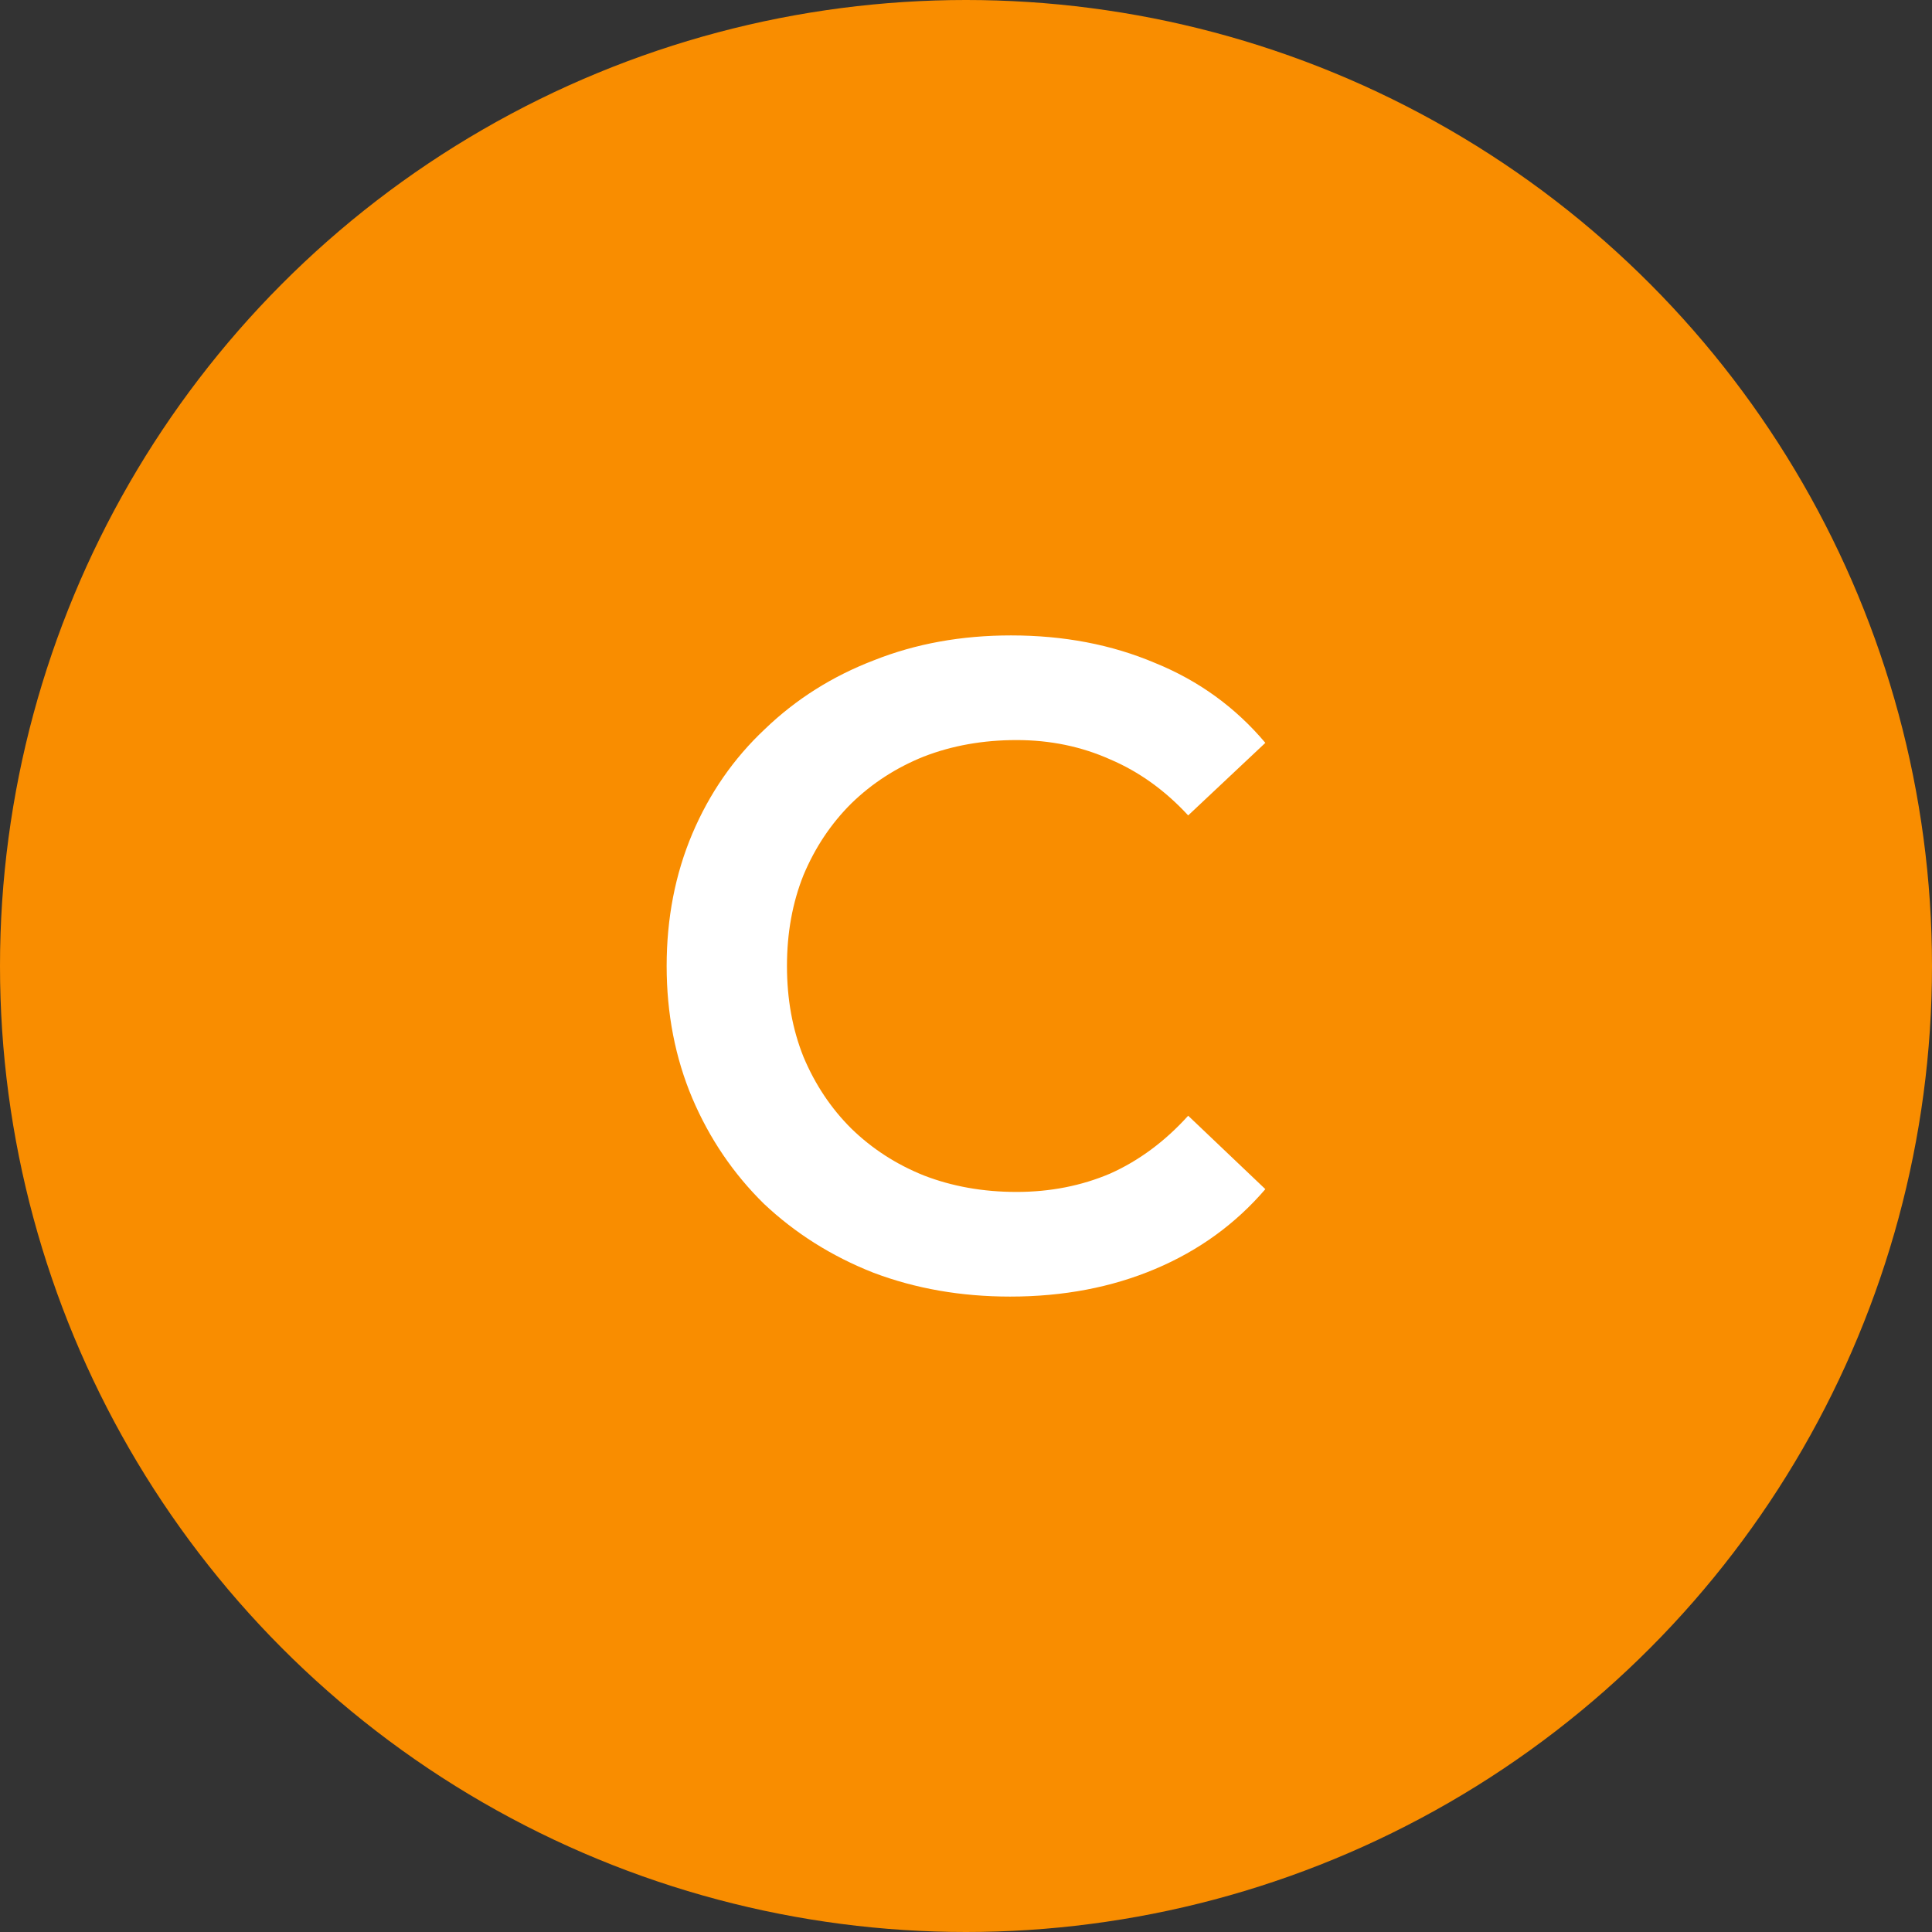
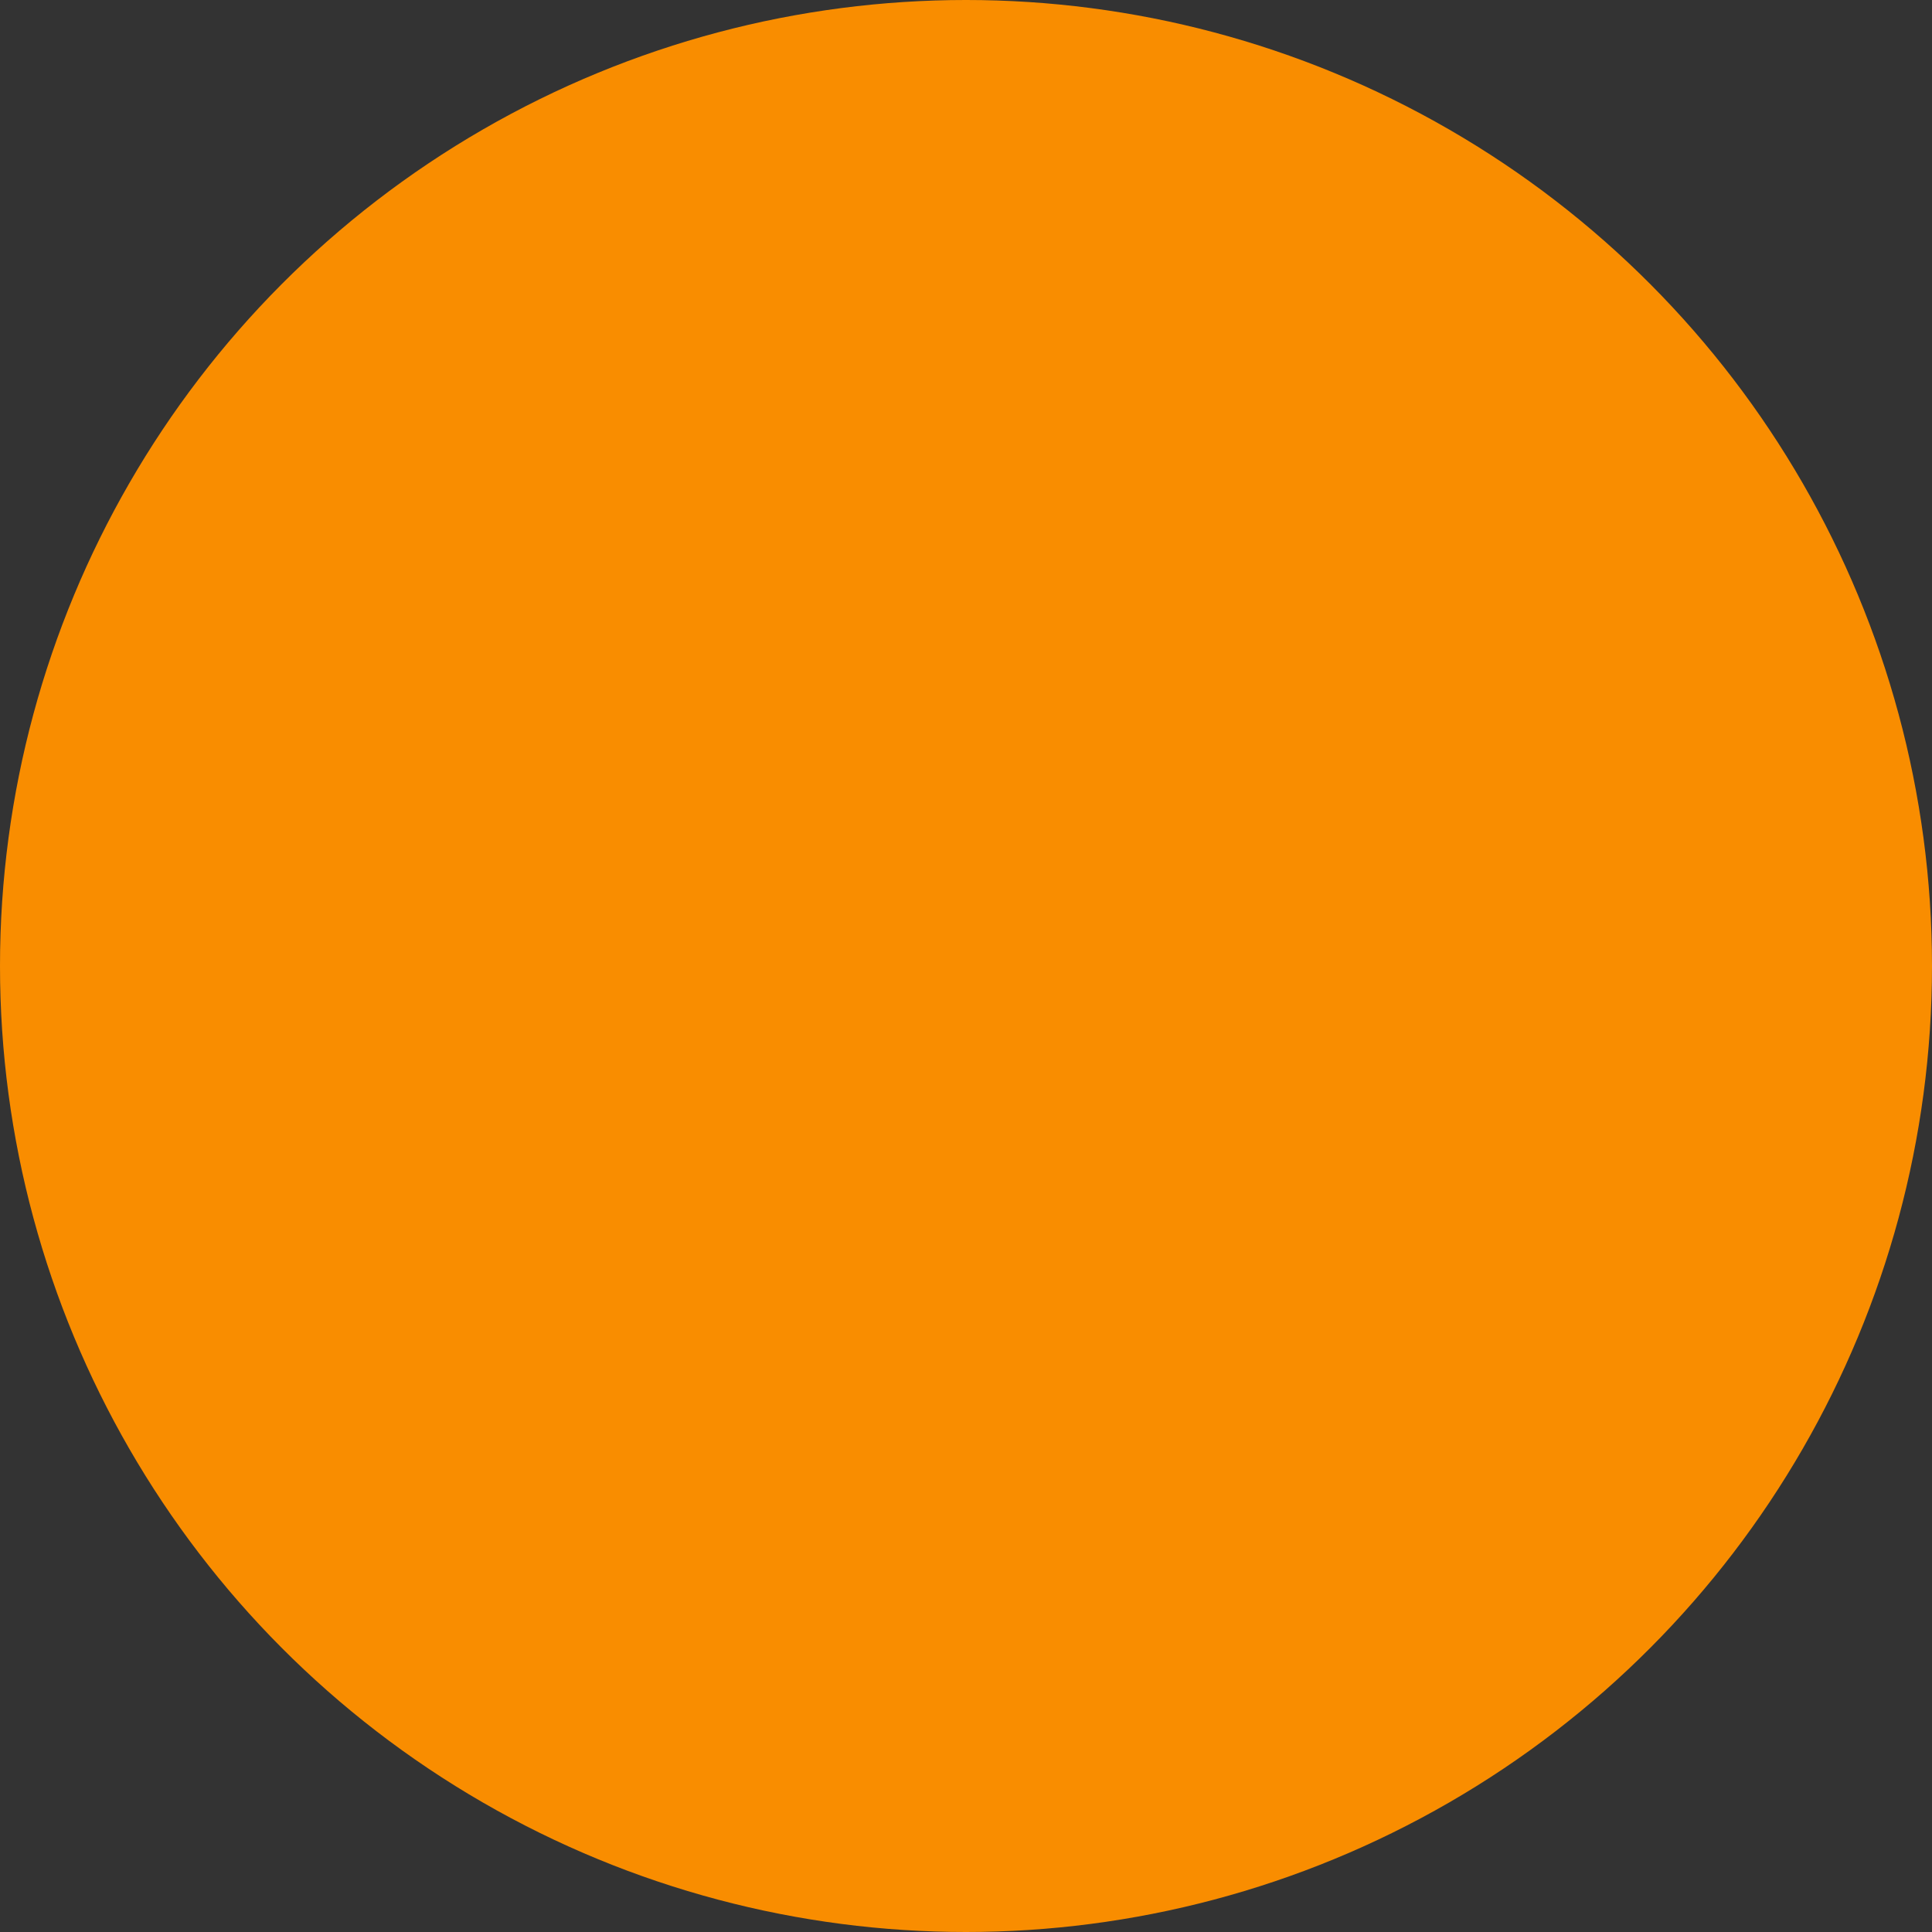
<svg xmlns="http://www.w3.org/2000/svg" width="18" height="18" viewBox="0 0 18 18" fill="none">
  <rect x="0" y="0" width="18" height="18" fill="#333333" stroke="none" />
  <circle cx="9" cy="9" r="9" fill="#F98D00" />
-   <path d="M9.411 12.08C8.954 12.08 8.529 12.006 8.136 11.857C7.748 11.704 7.409 11.49 7.118 11.216C6.833 10.936 6.61 10.608 6.45 10.232C6.291 9.855 6.211 9.445 6.211 9C6.211 8.555 6.291 8.144 6.45 7.768C6.61 7.391 6.835 7.066 7.126 6.793C7.417 6.513 7.757 6.299 8.144 6.151C8.532 5.997 8.957 5.92 9.419 5.92C9.91 5.92 10.357 6.005 10.762 6.177C11.168 6.342 11.51 6.59 11.789 6.921L11.07 7.597C10.854 7.363 10.611 7.189 10.343 7.075C10.075 6.955 9.784 6.895 9.471 6.895C9.157 6.895 8.869 6.947 8.606 7.049C8.35 7.152 8.125 7.297 7.931 7.486C7.742 7.674 7.594 7.896 7.486 8.153C7.383 8.41 7.332 8.692 7.332 9C7.332 9.308 7.383 9.59 7.486 9.847C7.594 10.104 7.742 10.326 7.931 10.514C8.125 10.703 8.35 10.848 8.606 10.951C8.869 11.053 9.157 11.105 9.471 11.105C9.784 11.105 10.075 11.048 10.343 10.934C10.611 10.814 10.854 10.634 11.07 10.395L11.789 11.079C11.51 11.404 11.168 11.652 10.762 11.823C10.357 11.994 9.907 12.08 9.411 12.08Z" fill="white" />
</svg>